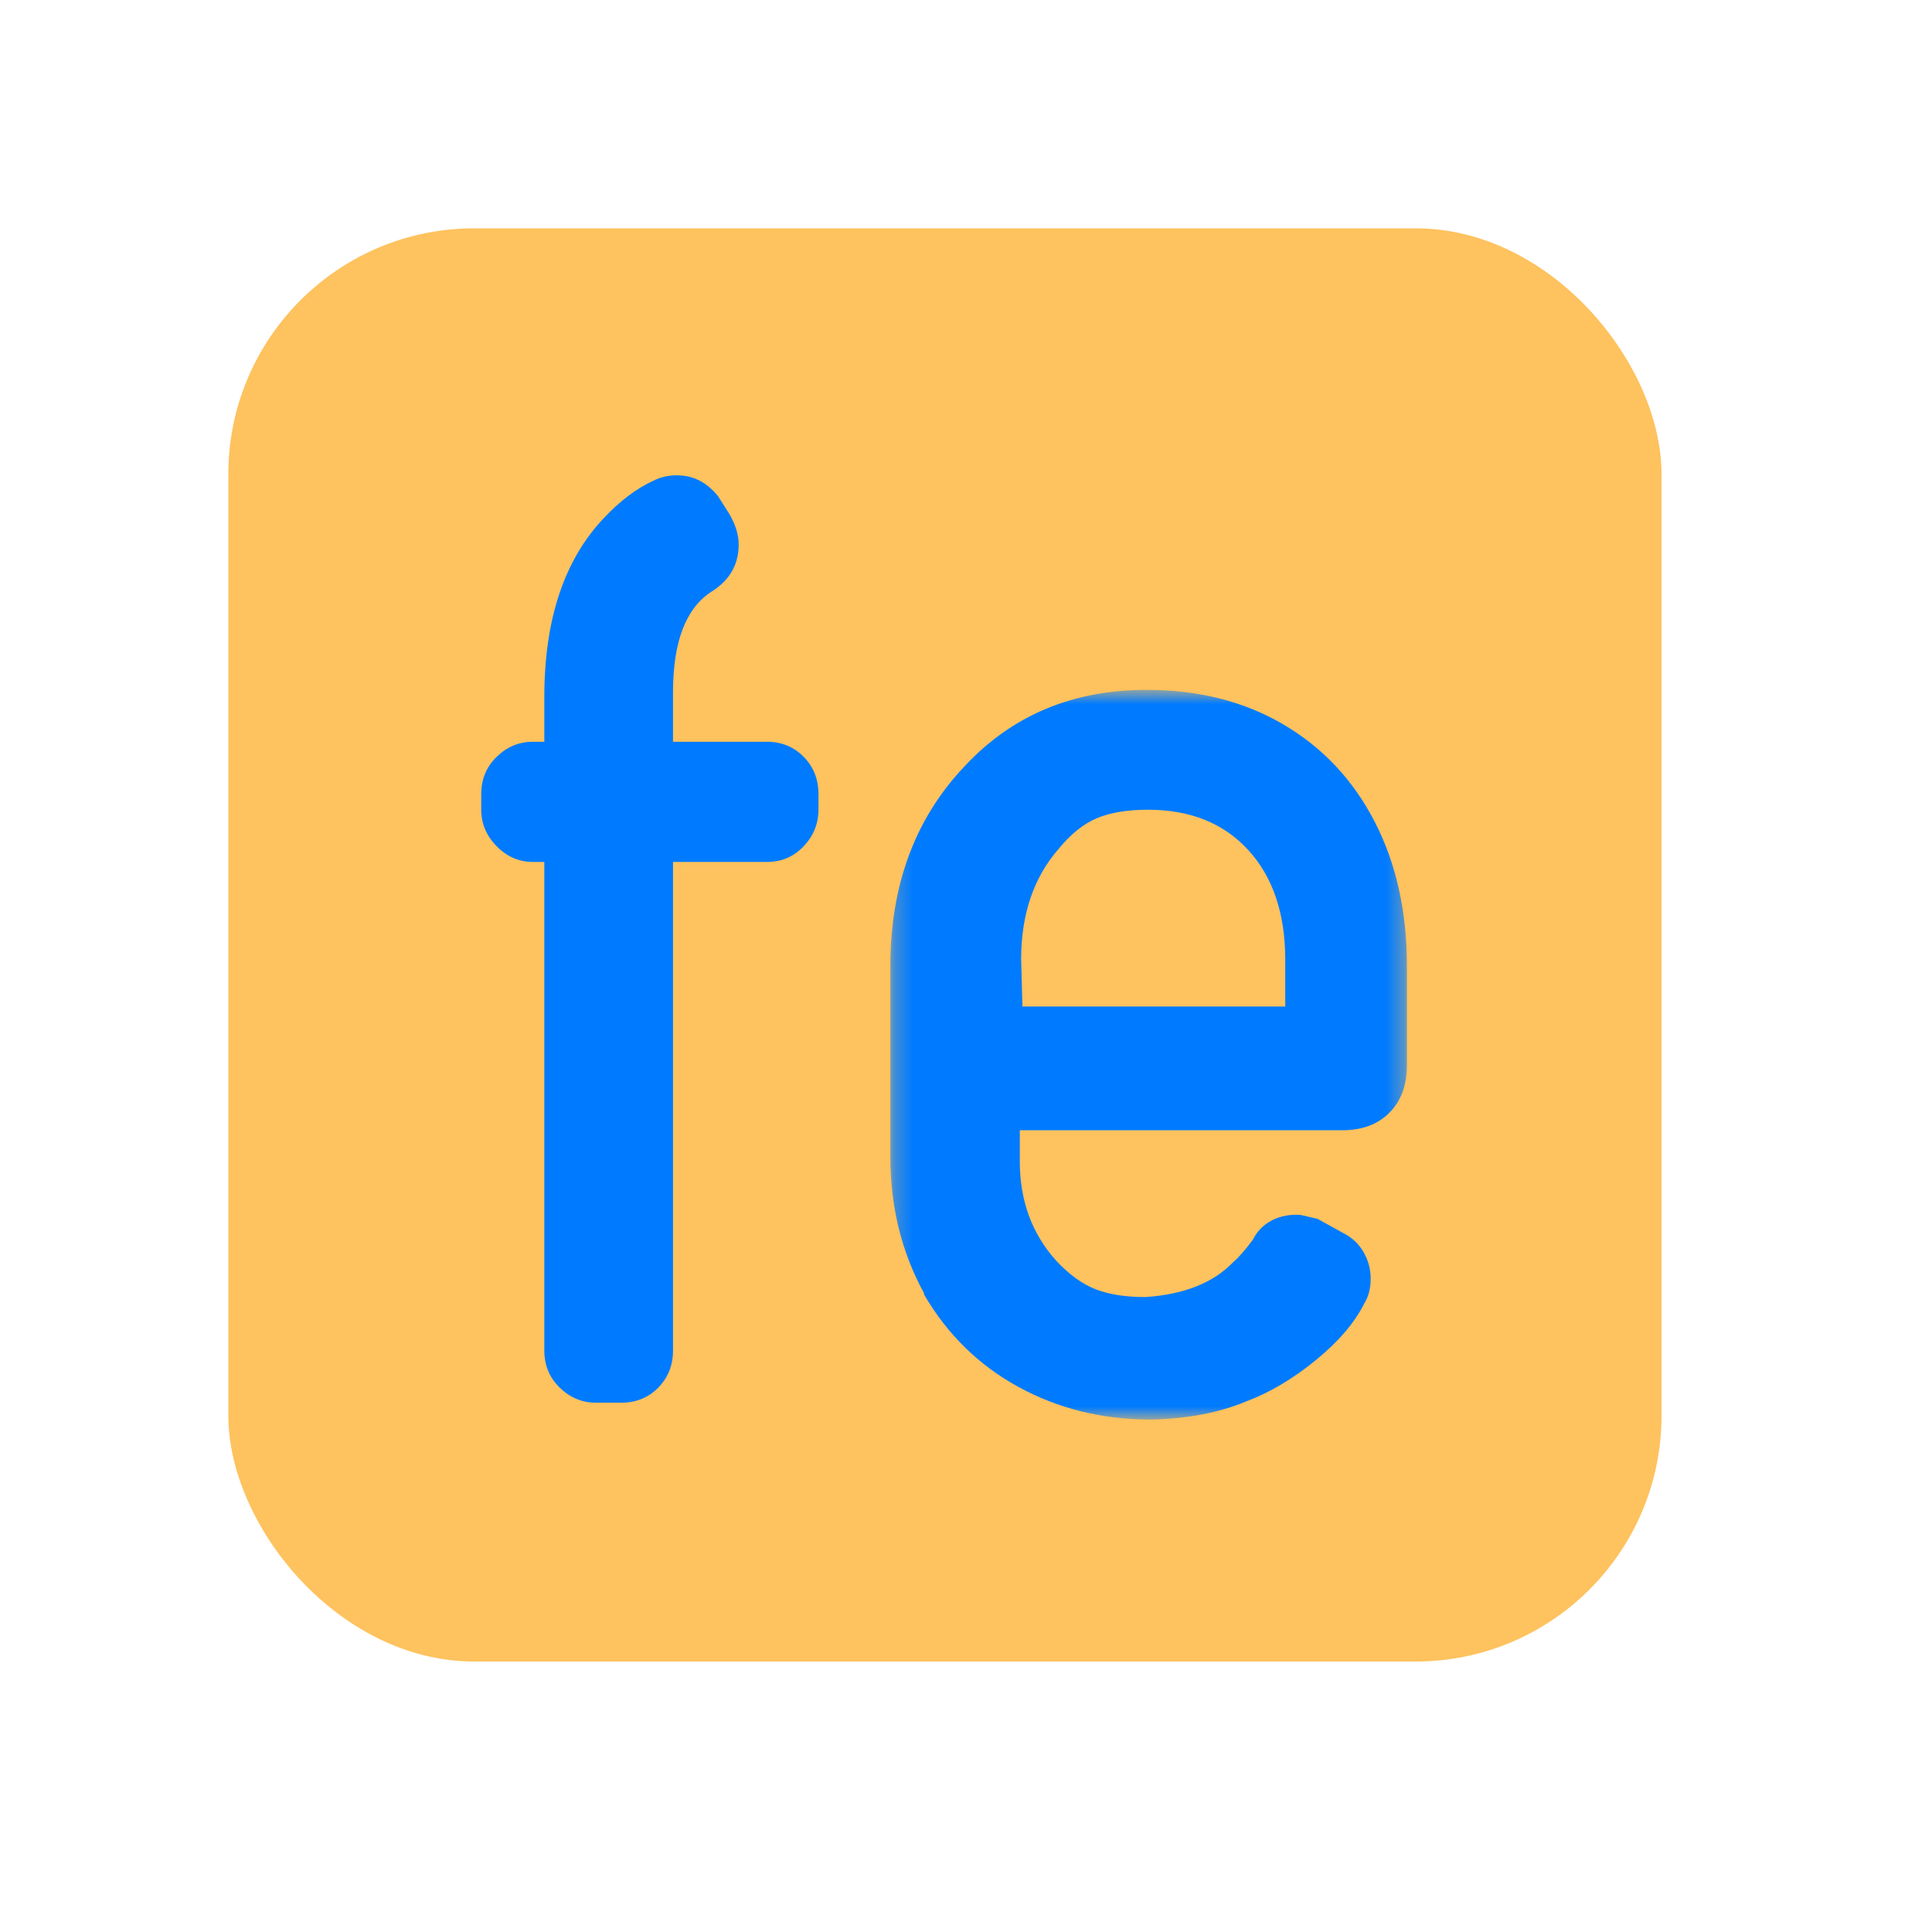
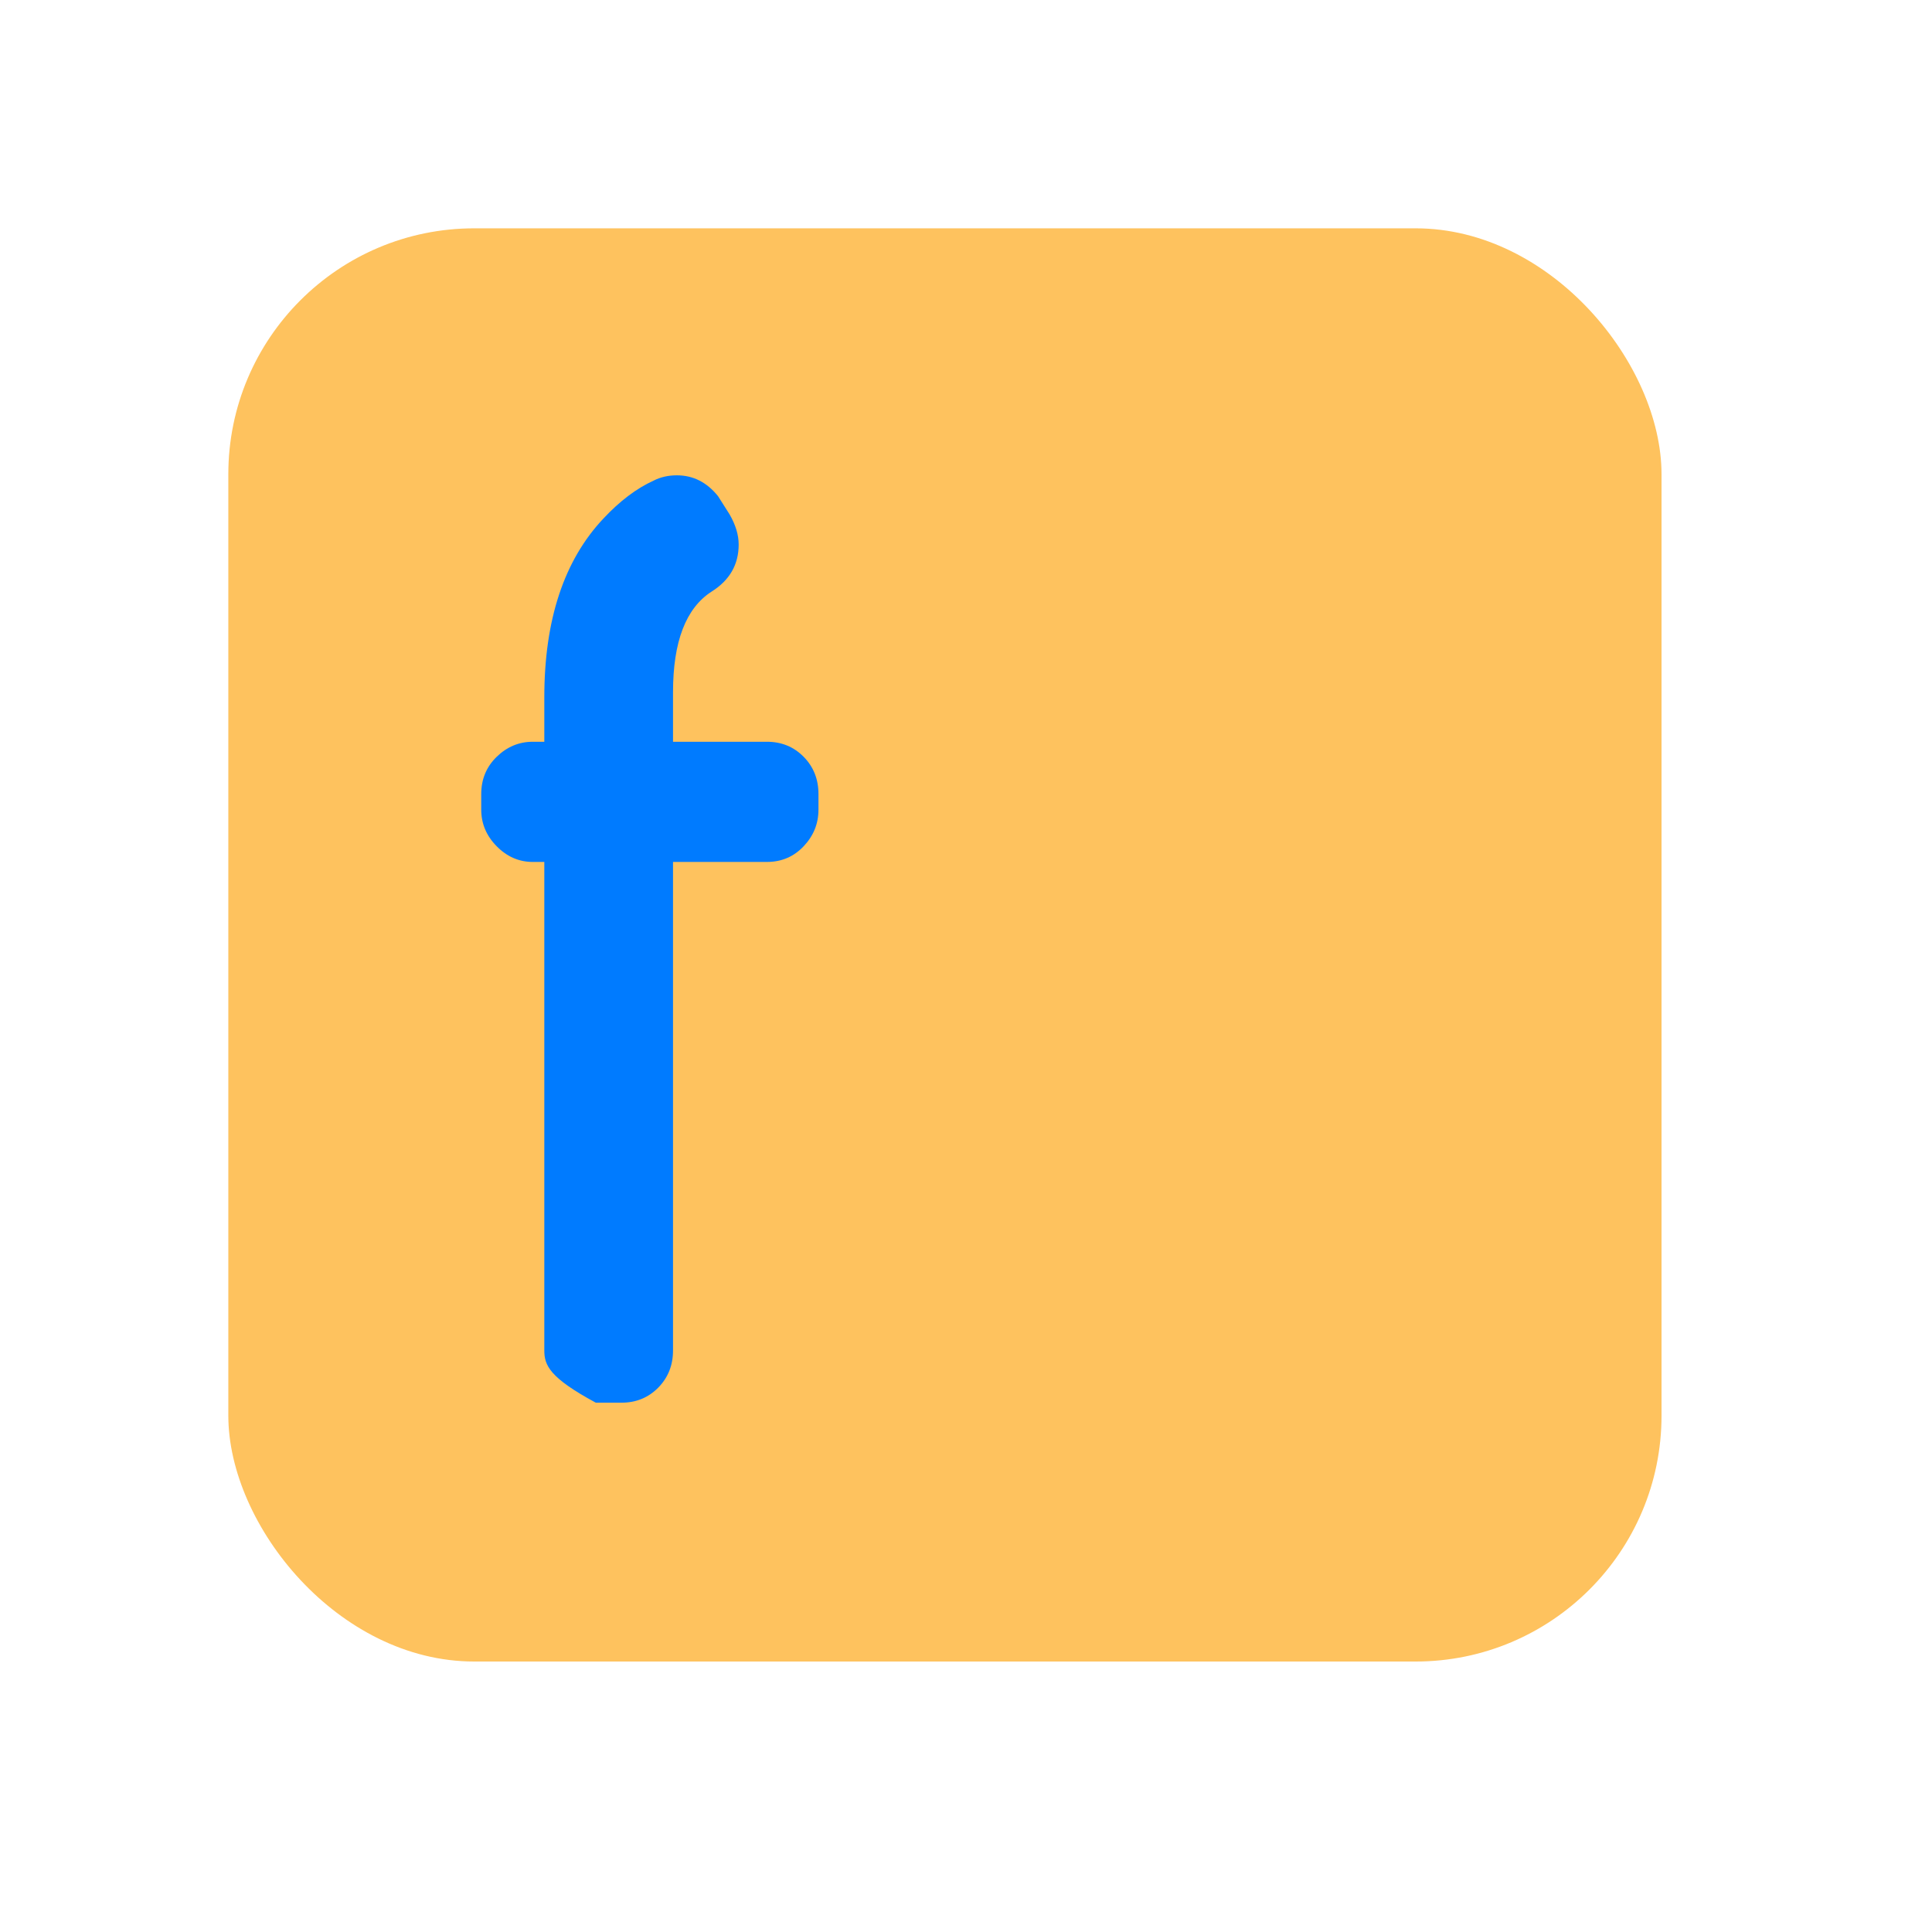
<svg xmlns="http://www.w3.org/2000/svg" xmlns:xlink="http://www.w3.org/1999/xlink" width="110px" height="110px" viewBox="0 0 110 110" version="1.1">
  <title>icon / feeber</title>
  <desc>Created with Sketch.</desc>
  <defs>
    <filter x="-44.5%" y="-44.5%" width="189.0%" height="189.0%" filterUnits="objectBoundingBox" id="filter-1">
      <feOffset dx="4" dy="4" in="SourceAlpha" result="shadowOffsetOuter1" />
      <feGaussianBlur stdDeviation="7.5" in="shadowOffsetOuter1" result="shadowBlurOuter1" />
      <feColorMatrix values="0 0 0 0 0   0 0 0 0 0   0 0 0 0 0  0 0 0 0.2 0" type="matrix" in="shadowBlurOuter1" result="shadowMatrixOuter1" />
      <feMerge>
        <feMergeNode in="shadowMatrixOuter1" />
        <feMergeNode in="SourceGraphic" />
      </feMerge>
    </filter>
    <polygon id="path-2" points="0.253 0.695 29.664 0.695 29.664 42.24 0.253 42.24" />
  </defs>
  <g id="icon-/-feeber" stroke="none" stroke-width="1" fill="none" fill-rule="evenodd">
    <g id="Group-Copy" filter="url(#filter-1)" transform="translate(9, 9)">
      <rect id="Rectangle" fill="#FEC25E" x="0" y="0" width="81.6" height="81.6" rx="14" />
      <g id="Group-6" transform="translate(14.4, 13.2)">
-         <path d="M6.522,53.663 C5.74,53.663 5.056,53.377 4.47,52.808 C3.883,52.237 3.591,51.532 3.591,50.689 L3.591,22.875 L2.931,22.875 C2.149,22.875 1.466,22.577 0.879,21.983 C0.293,21.388 0,20.695 0,19.901 L0,19.008 C0,18.166 0.293,17.459 0.879,16.889 C1.466,16.319 2.149,16.033 2.931,16.033 L3.591,16.033 L3.591,13.505 C3.591,9.092 4.714,5.696 6.962,3.317 C7.889,2.325 8.842,1.606 9.82,1.161 C10.21,0.963 10.65,0.863 11.139,0.863 C12.067,0.863 12.848,1.26 13.484,2.052 L14.143,3.093 C14.485,3.689 14.657,4.258 14.657,4.803 C14.657,5.945 14.143,6.837 13.117,7.482 C11.652,8.423 10.919,10.333 10.919,13.207 L10.919,16.033 L16.269,16.033 C17.099,16.033 17.795,16.319 18.357,16.889 C18.919,17.459 19.2,18.166 19.2,19.008 L19.2,19.901 C19.2,20.695 18.919,21.388 18.357,21.983 C17.795,22.577 17.099,22.875 16.269,22.875 L10.919,22.875 L10.919,50.689 C10.919,51.532 10.637,52.237 10.076,52.808 C9.514,53.377 8.817,53.663 7.988,53.663 L6.522,53.663 Z" id="Fill-1" fill="#007BFF" />
+         <path d="M6.522,53.663 C3.883,52.237 3.591,51.532 3.591,50.689 L3.591,22.875 L2.931,22.875 C2.149,22.875 1.466,22.577 0.879,21.983 C0.293,21.388 0,20.695 0,19.901 L0,19.008 C0,18.166 0.293,17.459 0.879,16.889 C1.466,16.319 2.149,16.033 2.931,16.033 L3.591,16.033 L3.591,13.505 C3.591,9.092 4.714,5.696 6.962,3.317 C7.889,2.325 8.842,1.606 9.82,1.161 C10.21,0.963 10.65,0.863 11.139,0.863 C12.067,0.863 12.848,1.26 13.484,2.052 L14.143,3.093 C14.485,3.689 14.657,4.258 14.657,4.803 C14.657,5.945 14.143,6.837 13.117,7.482 C11.652,8.423 10.919,10.333 10.919,13.207 L10.919,16.033 L16.269,16.033 C17.099,16.033 17.795,16.319 18.357,16.889 C18.919,17.459 19.2,18.166 19.2,19.008 L19.2,19.901 C19.2,20.695 18.919,21.388 18.357,21.983 C17.795,22.577 17.099,22.875 16.269,22.875 L10.919,22.875 L10.919,50.689 C10.919,51.532 10.637,52.237 10.076,52.808 C9.514,53.377 8.817,53.663 7.988,53.663 L6.522,53.663 Z" id="Fill-1" fill="#007BFF" />
        <g id="Group-5" transform="translate(23.04, 12.383)">
          <mask id="mask-3" fill="white">
            <use xlink:href="#path-2" />
          </mask>
          <g id="Clip-4" />
-           <path d="M7.772,18.723 L22.736,18.723 L22.736,16.051 C22.736,13.43 22.035,11.353 20.635,9.819 C19.234,8.287 17.329,7.52 14.922,7.52 C13.743,7.52 12.772,7.681 12.011,8.002 C11.248,8.324 10.523,8.905 9.836,9.746 C8.41,11.378 7.698,13.48 7.698,16.051 L7.698,15.978 L7.772,18.723 Z M26.053,31.631 C26.543,31.879 26.925,32.238 27.195,32.706 C27.465,33.177 27.601,33.684 27.601,34.228 C27.601,34.772 27.477,35.241 27.232,35.637 C26.691,36.725 25.769,37.802 24.468,38.865 C23.165,39.927 21.851,40.707 20.524,41.202 C19,41.843 17.207,42.19 15.143,42.24 L15.069,42.24 C12.317,42.24 9.811,41.62 7.55,40.386 C5.29,39.15 3.496,37.394 2.17,35.118 L2.17,35.043 C0.891,32.719 0.253,30.123 0.253,27.253 L0.253,16.422 C0.253,11.823 1.653,8.039 4.455,5.071 C7.157,2.154 10.621,0.695 14.848,0.695 C17.797,0.695 20.388,1.35 22.625,2.661 C24.861,3.972 26.593,5.813 27.821,8.187 C29.049,10.561 29.664,13.306 29.664,16.422 L29.664,22.061 C29.664,23.198 29.333,24.101 28.669,24.768 C28.006,25.436 27.109,25.77 25.979,25.77 L7.624,25.77 L7.624,27.551 C7.624,29.776 8.312,31.656 9.688,33.189 C10.426,33.98 11.174,34.524 11.937,34.821 C12.698,35.118 13.644,35.266 14.774,35.266 C16.986,35.118 18.656,34.45 19.787,33.264 C20.082,33.016 20.45,32.595 20.893,32.002 C21.138,31.507 21.507,31.137 21.998,30.889 C22.489,30.643 23.03,30.544 23.62,30.592 L24.578,30.815 L26.053,31.631 Z" id="Fill-3" fill="#007BFF" mask="url(#mask-3)" />
        </g>
      </g>
    </g>
  </g>
</svg>